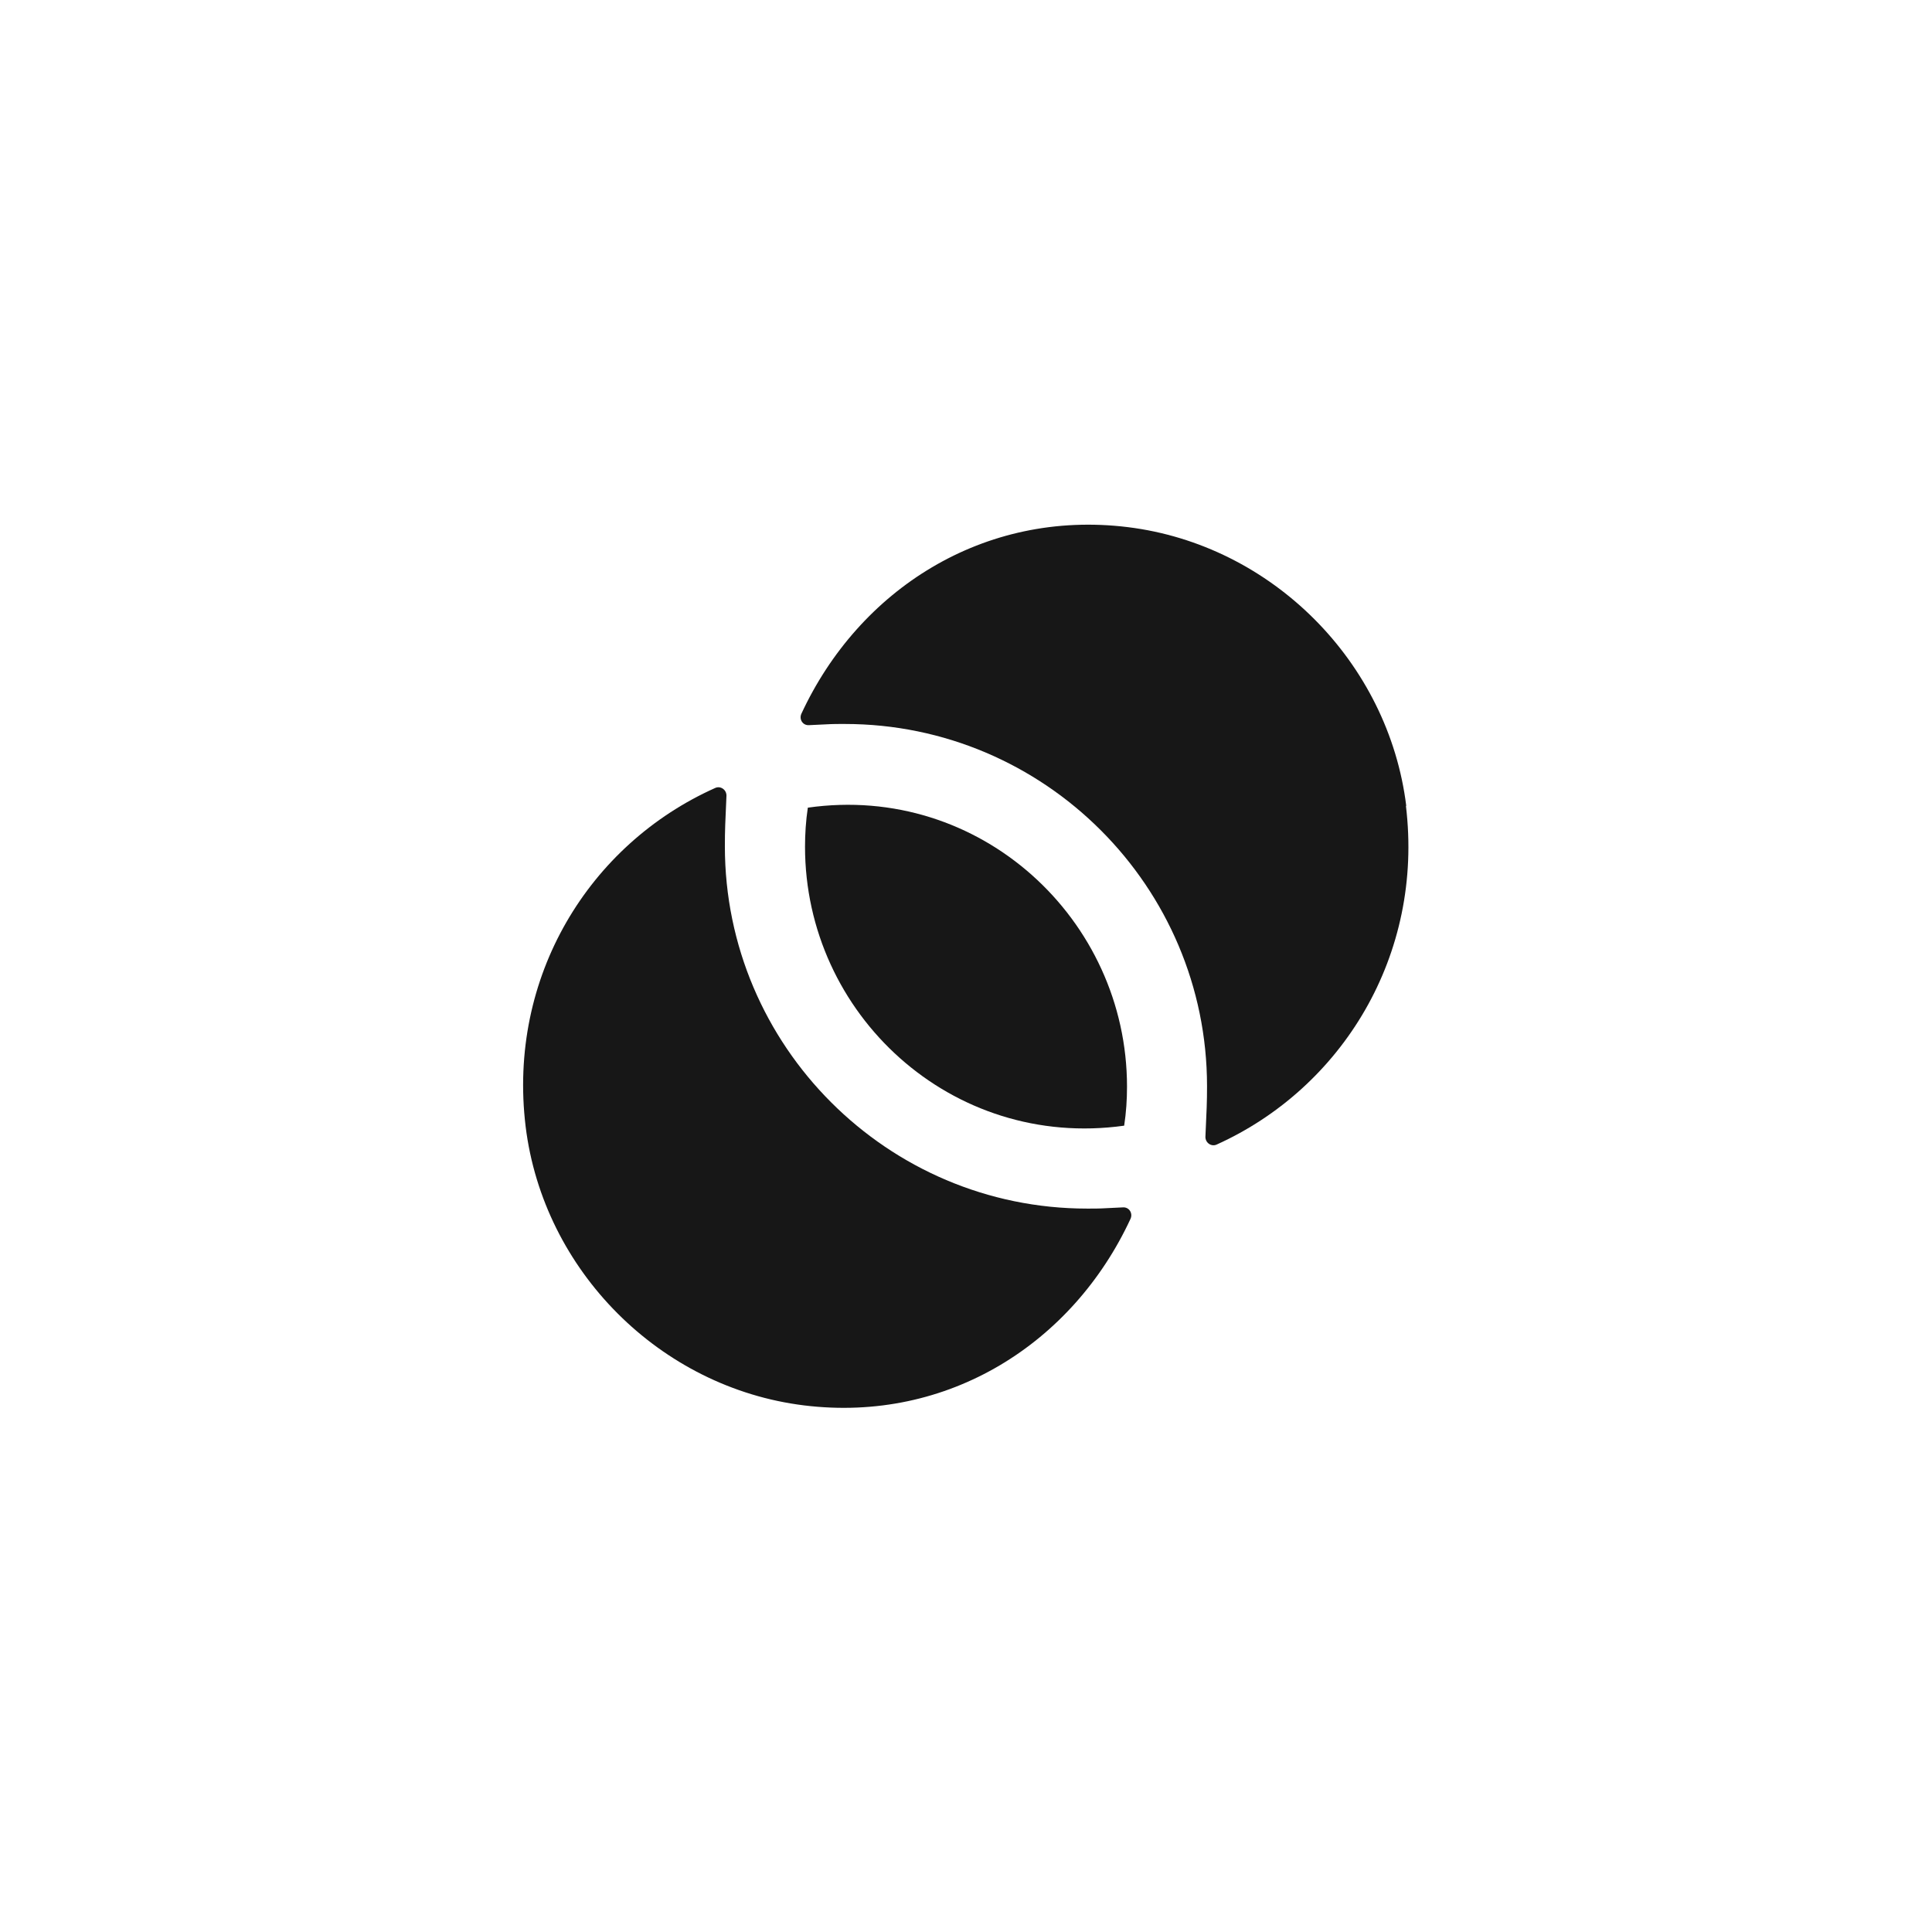
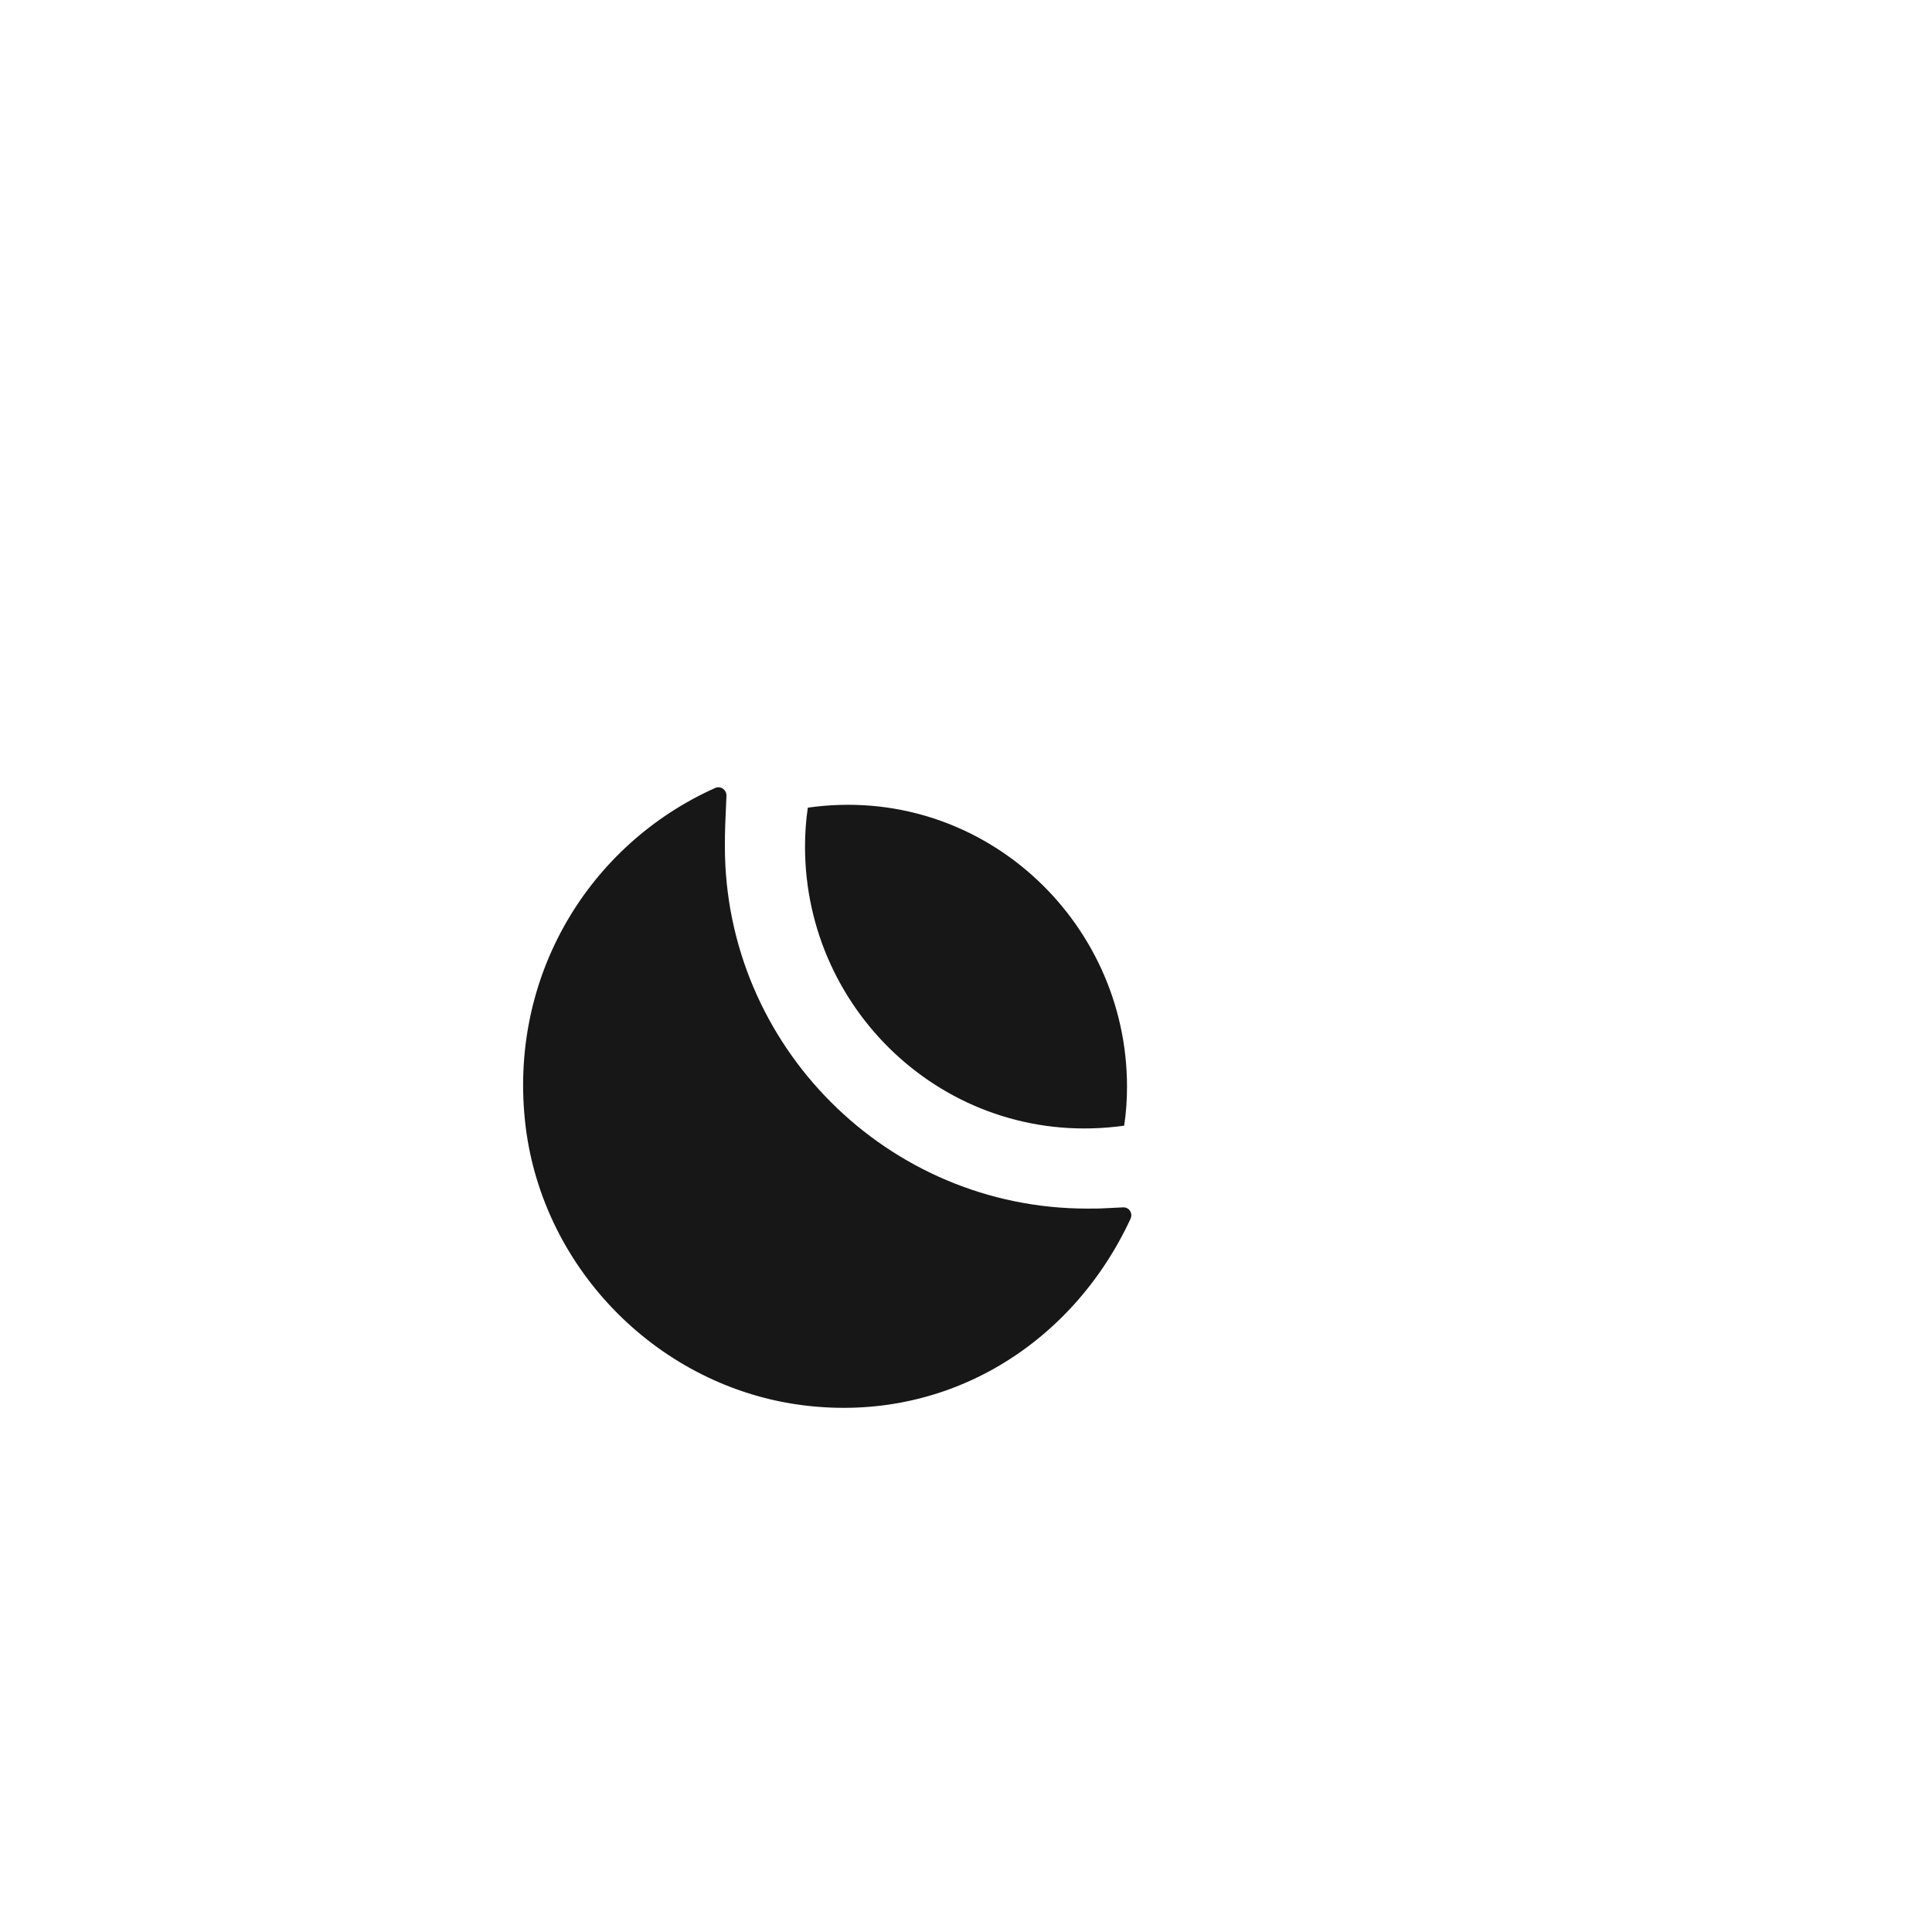
<svg xmlns="http://www.w3.org/2000/svg" width="62" height="62" viewBox="0 0 62 62" fill="none">
  <path d="M22.951 25.287C23.119 25.21 23.313 25.338 23.313 25.532C23.275 26.397 23.262 26.631 23.262 27.16C23.262 33.566 28.48 38.785 34.887 38.785C35.39 38.785 35.196 38.785 36.036 38.746C36.23 38.733 36.359 38.927 36.282 39.108C34.435 43.099 30.43 45.669 25.806 45.101C21.182 44.533 17.436 40.774 16.868 36.15C16.286 31.345 18.908 27.095 22.951 25.287Z" fill="#171717" />
-   <path d="M25.715 22.91C27.562 18.919 31.567 16.348 36.191 16.916C40.815 17.485 44.561 21.244 45.129 25.869L45.117 25.855C45.698 30.646 43.075 34.909 39.045 36.73C38.878 36.808 38.684 36.679 38.683 36.486C38.722 35.62 38.735 35.388 38.735 34.858C38.735 28.452 33.517 23.233 27.11 23.233C26.607 23.233 26.8 23.233 25.961 23.271C25.767 23.284 25.638 23.091 25.715 22.91Z" fill="#171717" />
  <path d="M25.924 25.919C31.453 25.131 36.167 29.498 36.167 34.871C36.167 35.284 36.141 35.697 36.076 36.124C30.535 36.898 25.834 32.546 25.834 27.173C25.834 26.772 25.86 26.345 25.924 25.919Z" fill="#171717" />
</svg>